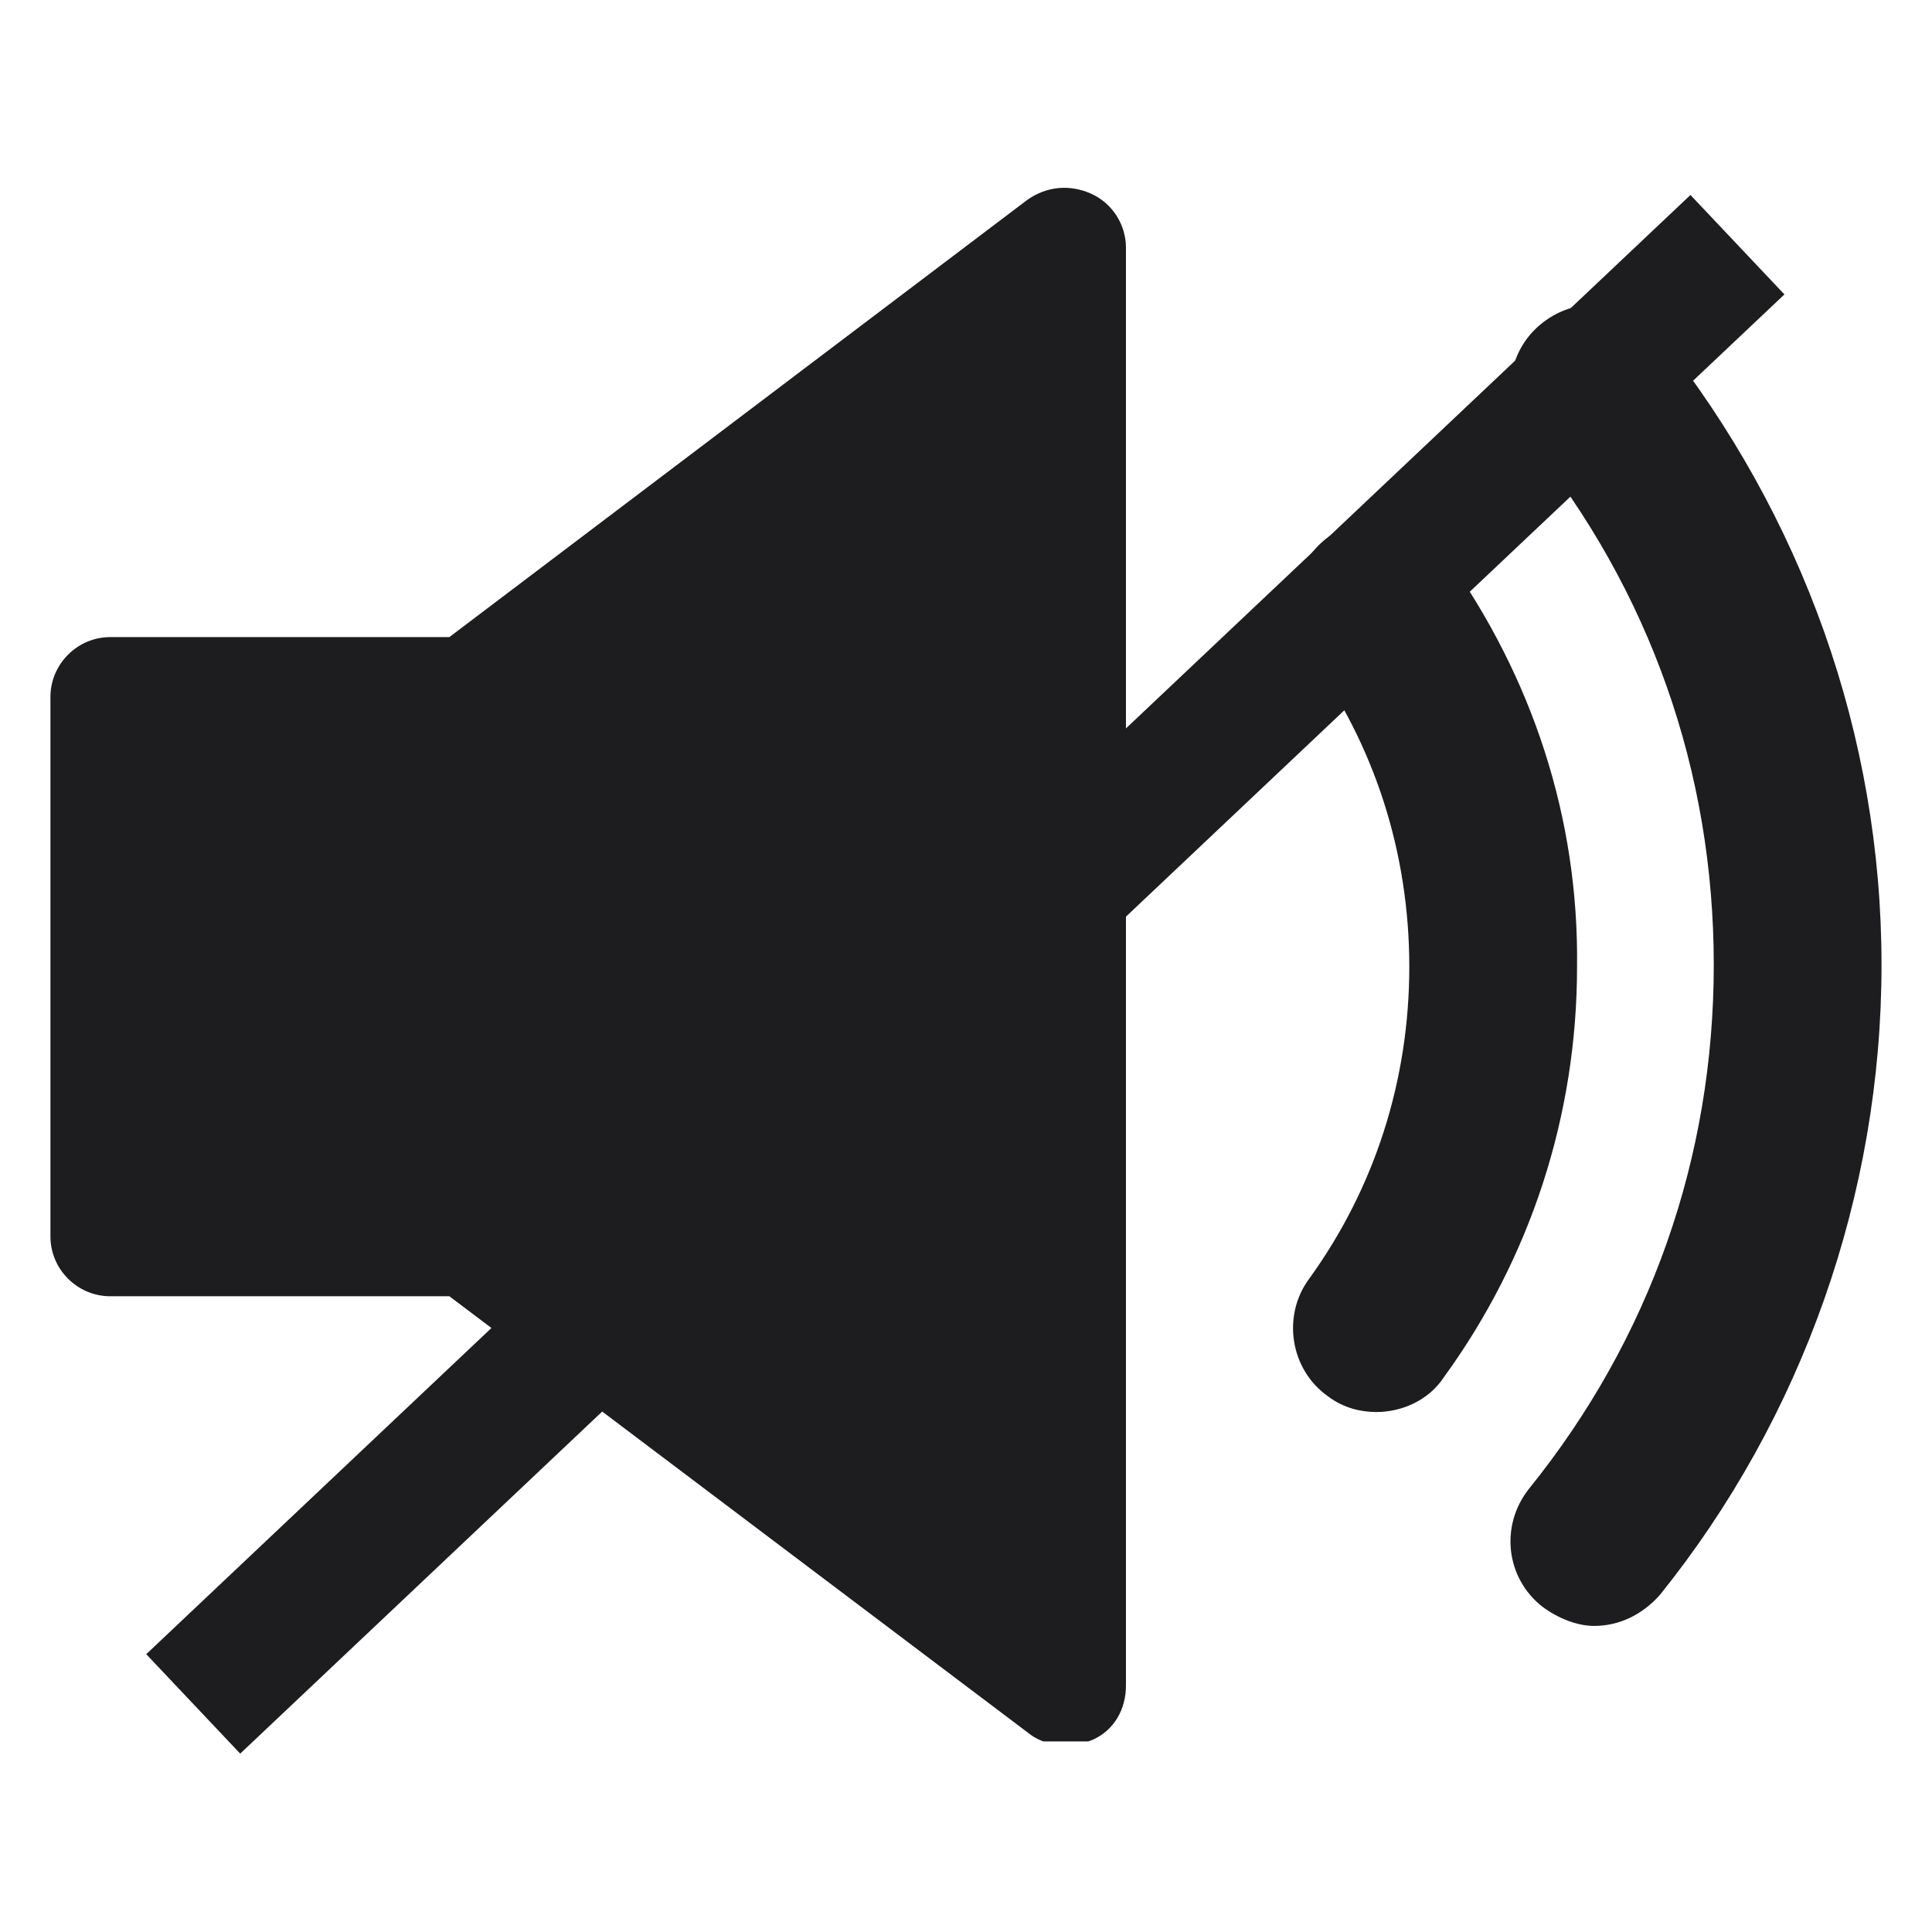
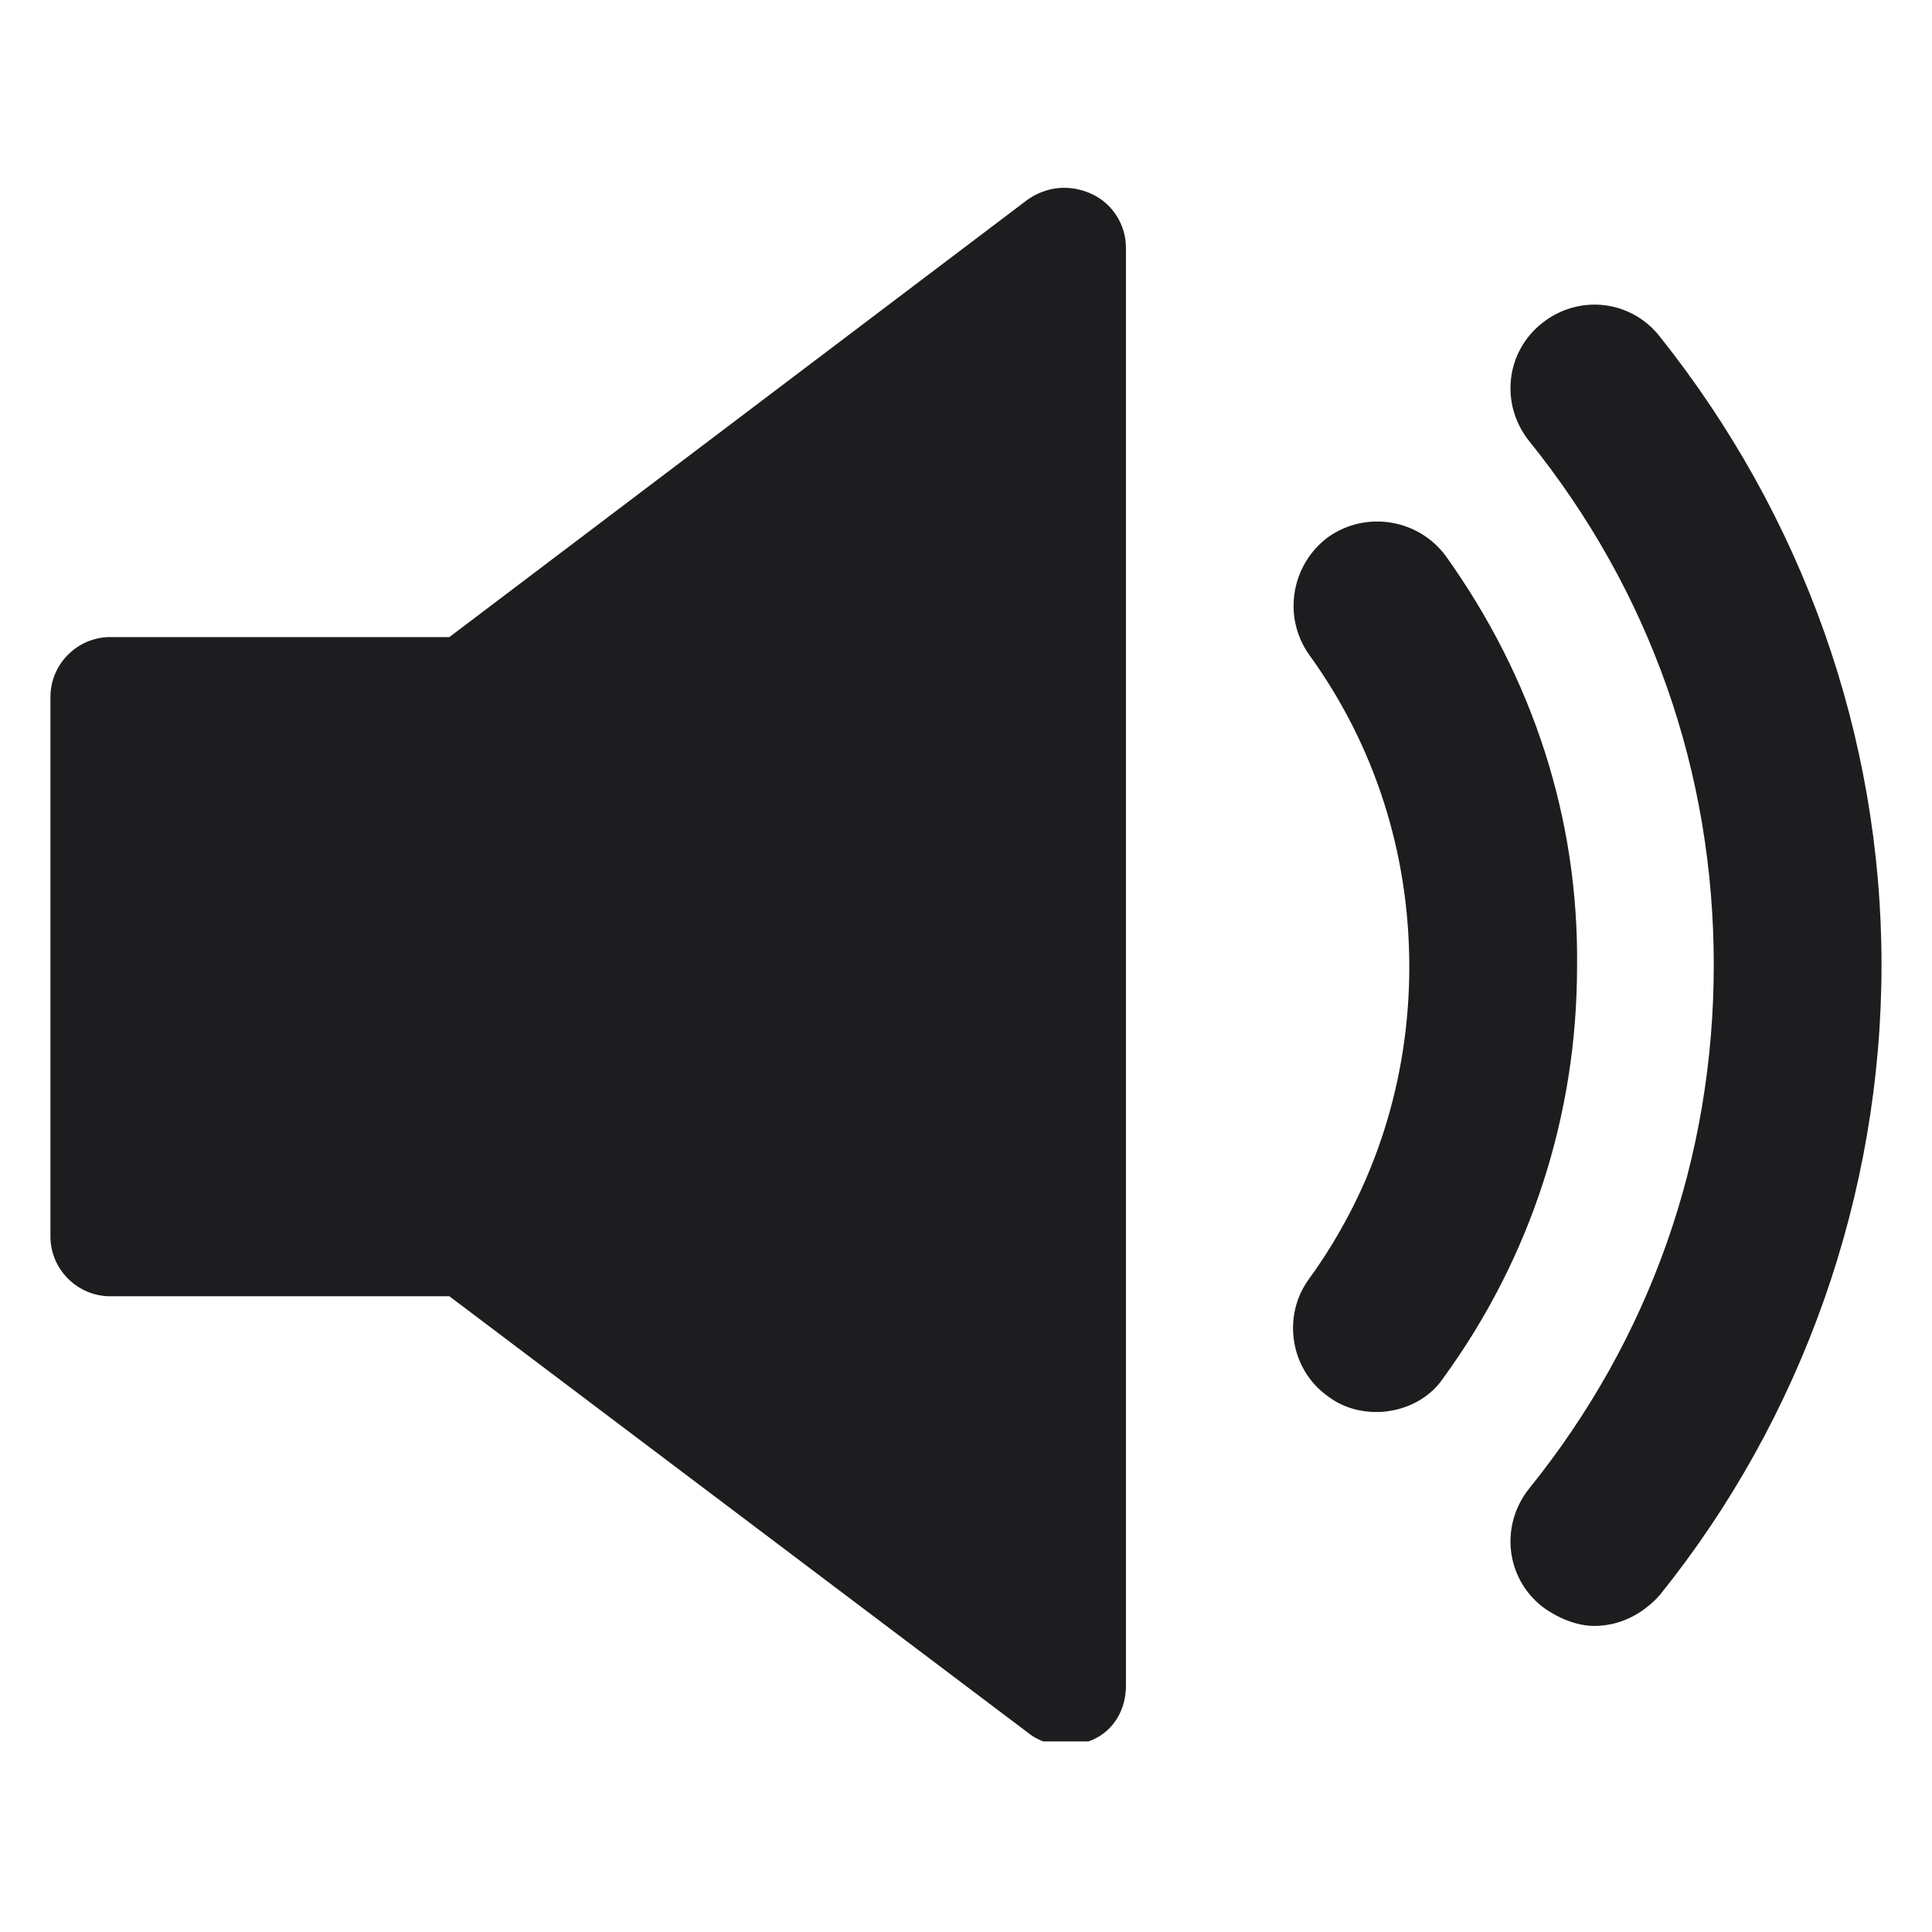
<svg xmlns="http://www.w3.org/2000/svg" version="1.0" preserveAspectRatio="xMidYMid meet" height="240" viewBox="0 0 180 180" zoomAndPan="magnify" width="240">
  <defs>
    <clipPath id="d0ded05742">
-       <path clip-rule="nonzero" d="M 4.699 17.496 L 105 17.496 L 105 162.246 L 4.699 162.246 Z M 4.699 17.496" />
+       <path clip-rule="nonzero" d="M 4.699 17.496 L 105 17.496 L 105 162.246 L 4.699 162.246 Z " />
    </clipPath>
  </defs>
  <path fill-rule="nonzero" fill-opacity="1" d="M 134.707 51.812 C 132.207 48.406 127.348 47.512 123.758 50.027 C 120.348 52.539 119.441 57.387 121.953 60.977 C 128.074 69.414 131.301 79.469 131.301 90.07 C 131.301 100.656 128.074 110.715 121.953 119.164 C 119.441 122.574 120.168 127.602 123.758 130.117 C 125.195 131.191 126.801 131.555 128.238 131.555 C 130.586 131.555 133.102 130.48 134.523 128.312 C 142.613 117.18 146.93 103.898 146.93 90.07 C 147.098 76.242 142.793 63.129 134.707 51.812" fill="#1d1d1f" />
  <path fill-rule="nonzero" fill-opacity="1" d="M 154.637 31.352 C 151.941 27.93 147.098 27.398 143.688 30.094 C 140.281 32.777 139.75 37.637 142.43 41.047 C 153.746 55.055 159.668 71.926 159.668 89.891 C 159.668 107.852 153.746 124.723 142.43 138.734 C 139.75 142.141 140.281 147.004 143.688 149.684 C 145.129 150.758 146.914 151.484 148.535 151.484 C 150.883 151.484 153.031 150.41 154.637 148.609 C 167.938 132.086 175.297 111.258 175.297 89.891 C 175.297 68.52 167.938 48.043 154.637 31.352" fill="#1d1d1f" />
  <g clip-path="url(#d0ded05742)">
    <path fill-rule="nonzero" fill-opacity="1" d="M 101.676 18.055 C 99.691 17.16 97.539 17.344 95.738 18.602 L 41.867 59.355 L 10.273 59.355 C 7.215 59.355 4.699 61.871 4.699 64.93 L 4.699 115.211 C 4.699 118.258 7.215 120.77 10.273 120.77 L 41.867 120.77 L 95.918 161.543 C 96.828 162.254 98.086 162.617 99.328 162.617 C 100.234 162.617 100.949 162.438 101.84 162.074 C 103.824 161.18 104.902 159.211 104.902 157.059 L 104.902 23.082 C 104.902 20.934 103.645 18.949 101.676 18.055" fill="#1d1d1f" />
  </g>
-   <path stroke-miterlimit="4" stroke-opacity="1" stroke-width="17" stroke="#1d1d1f" d="M 0.001 8.502 L 263.984 8.502" stroke-linejoin="miter" fill="none" transform="matrix(0.545, -0.515, 0.515, 0.545, 13.623, 154.116)" stroke-linecap="butt" />
</svg>